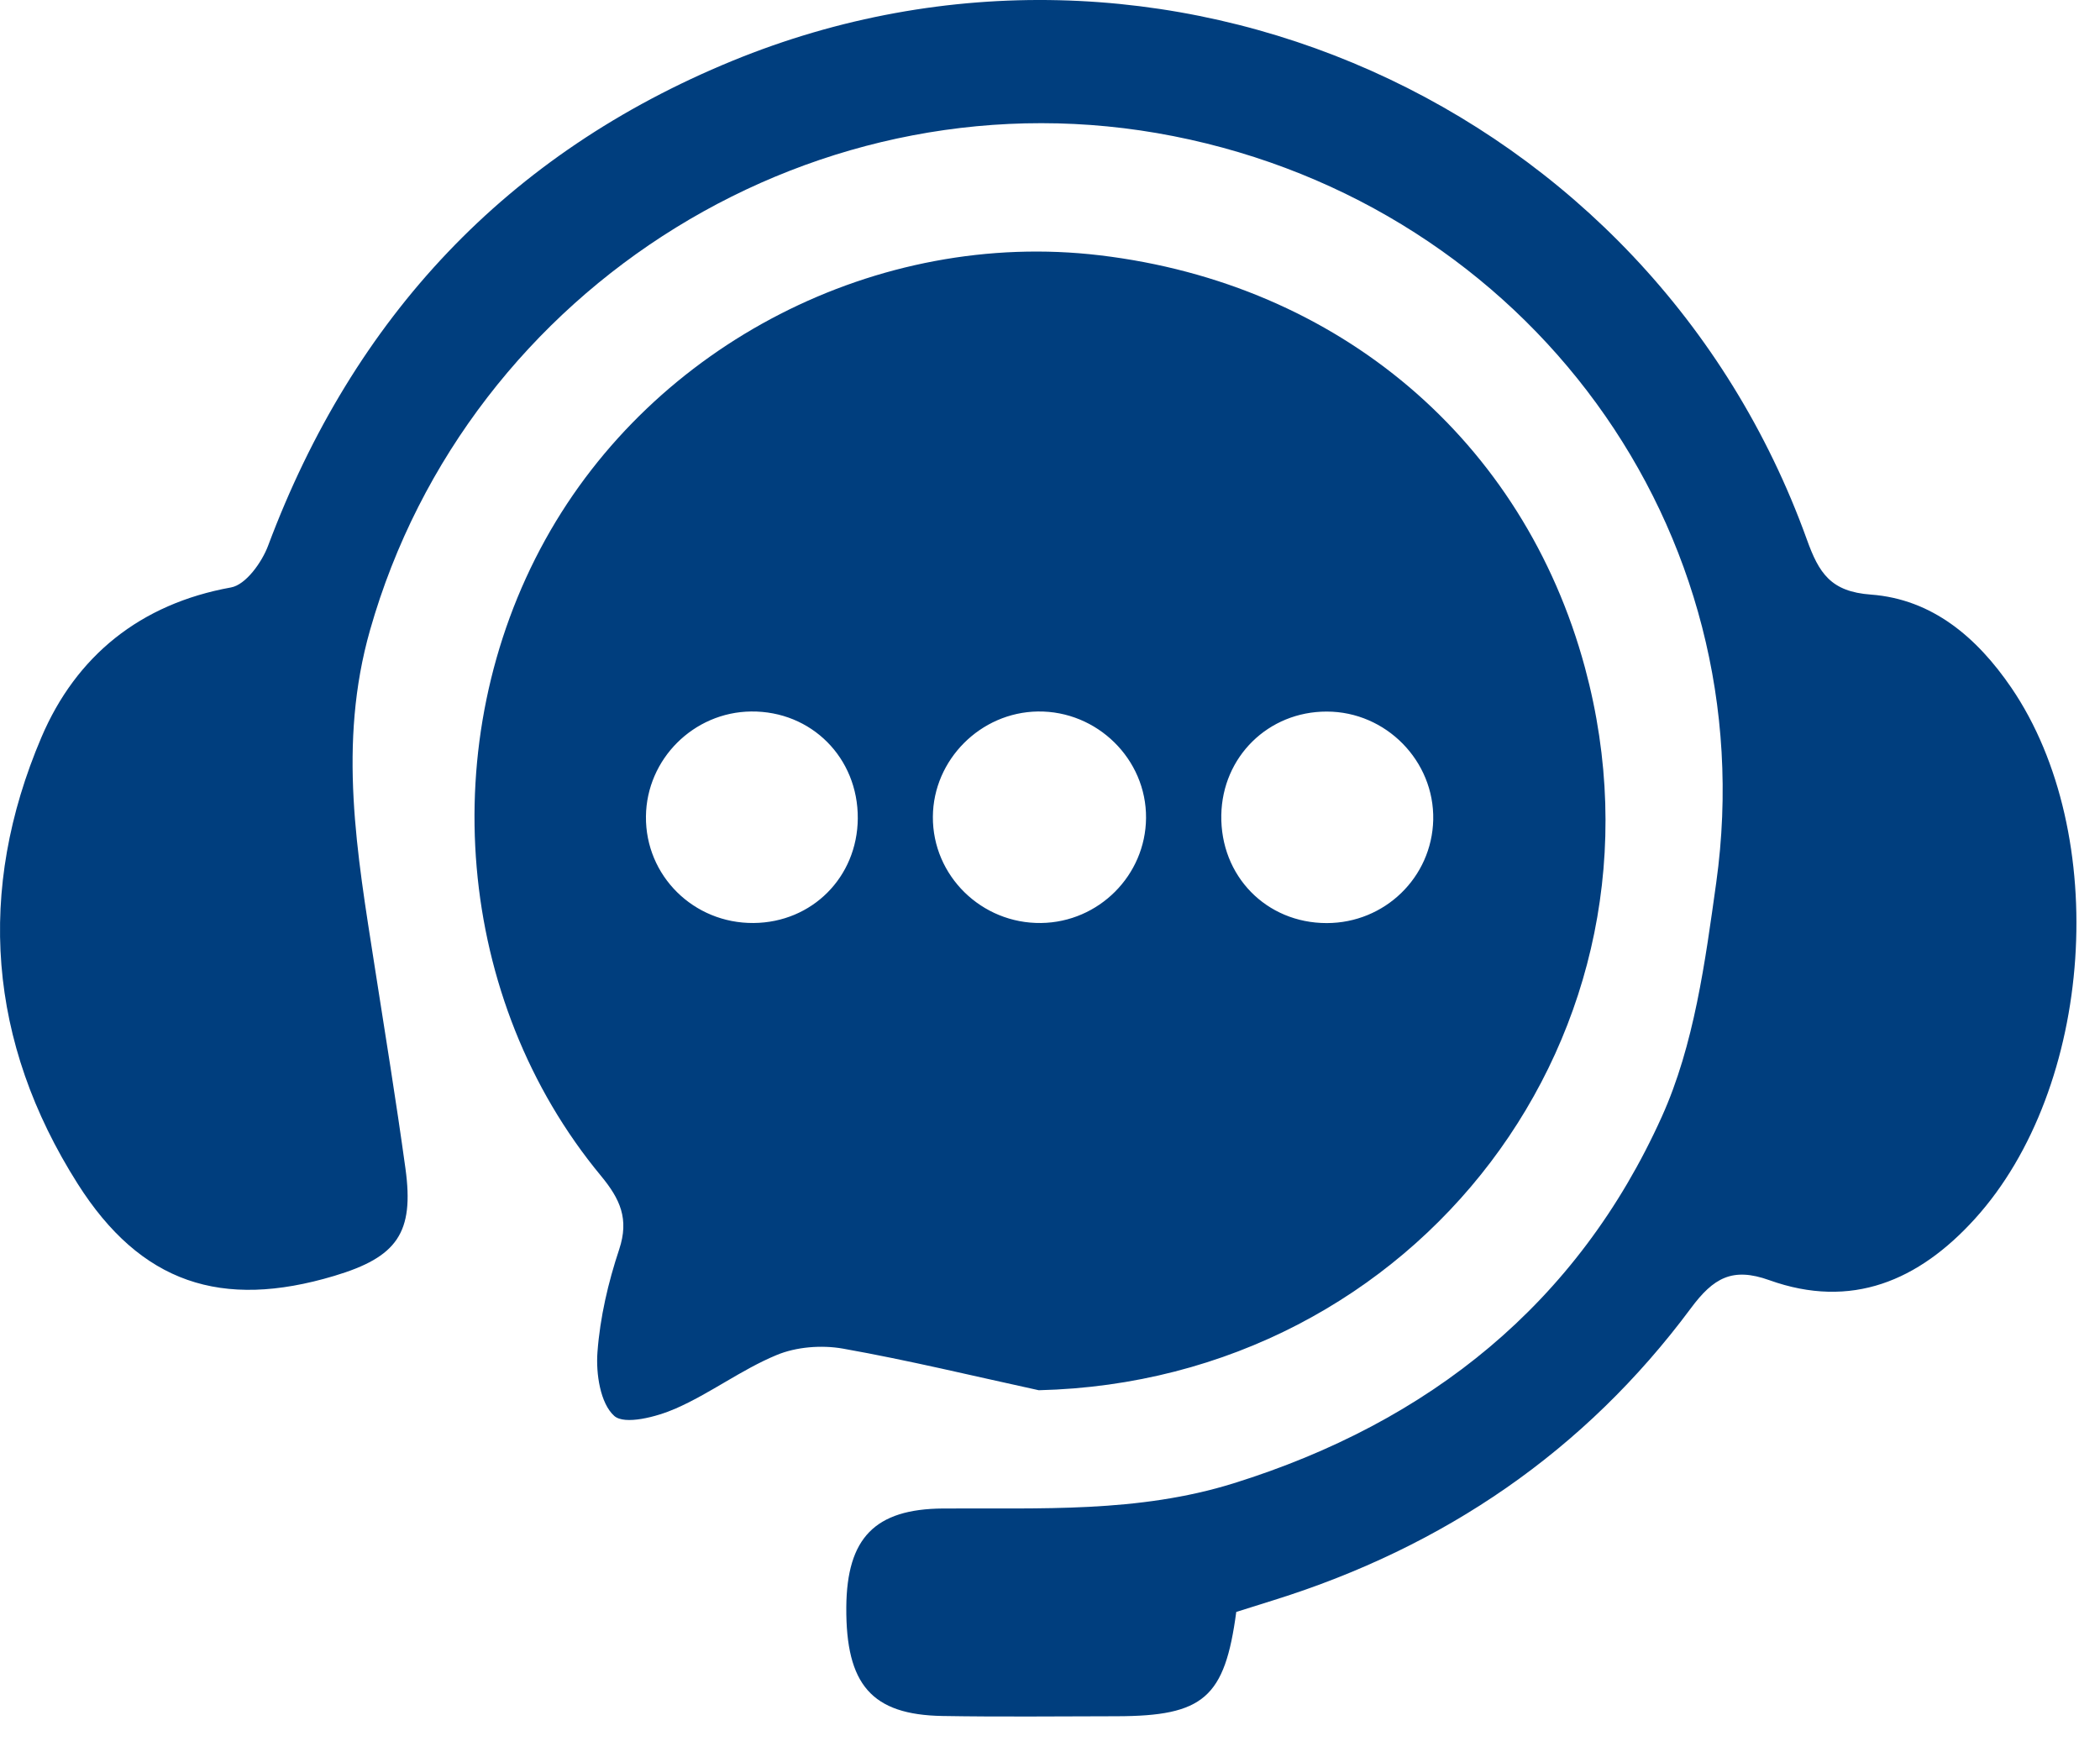
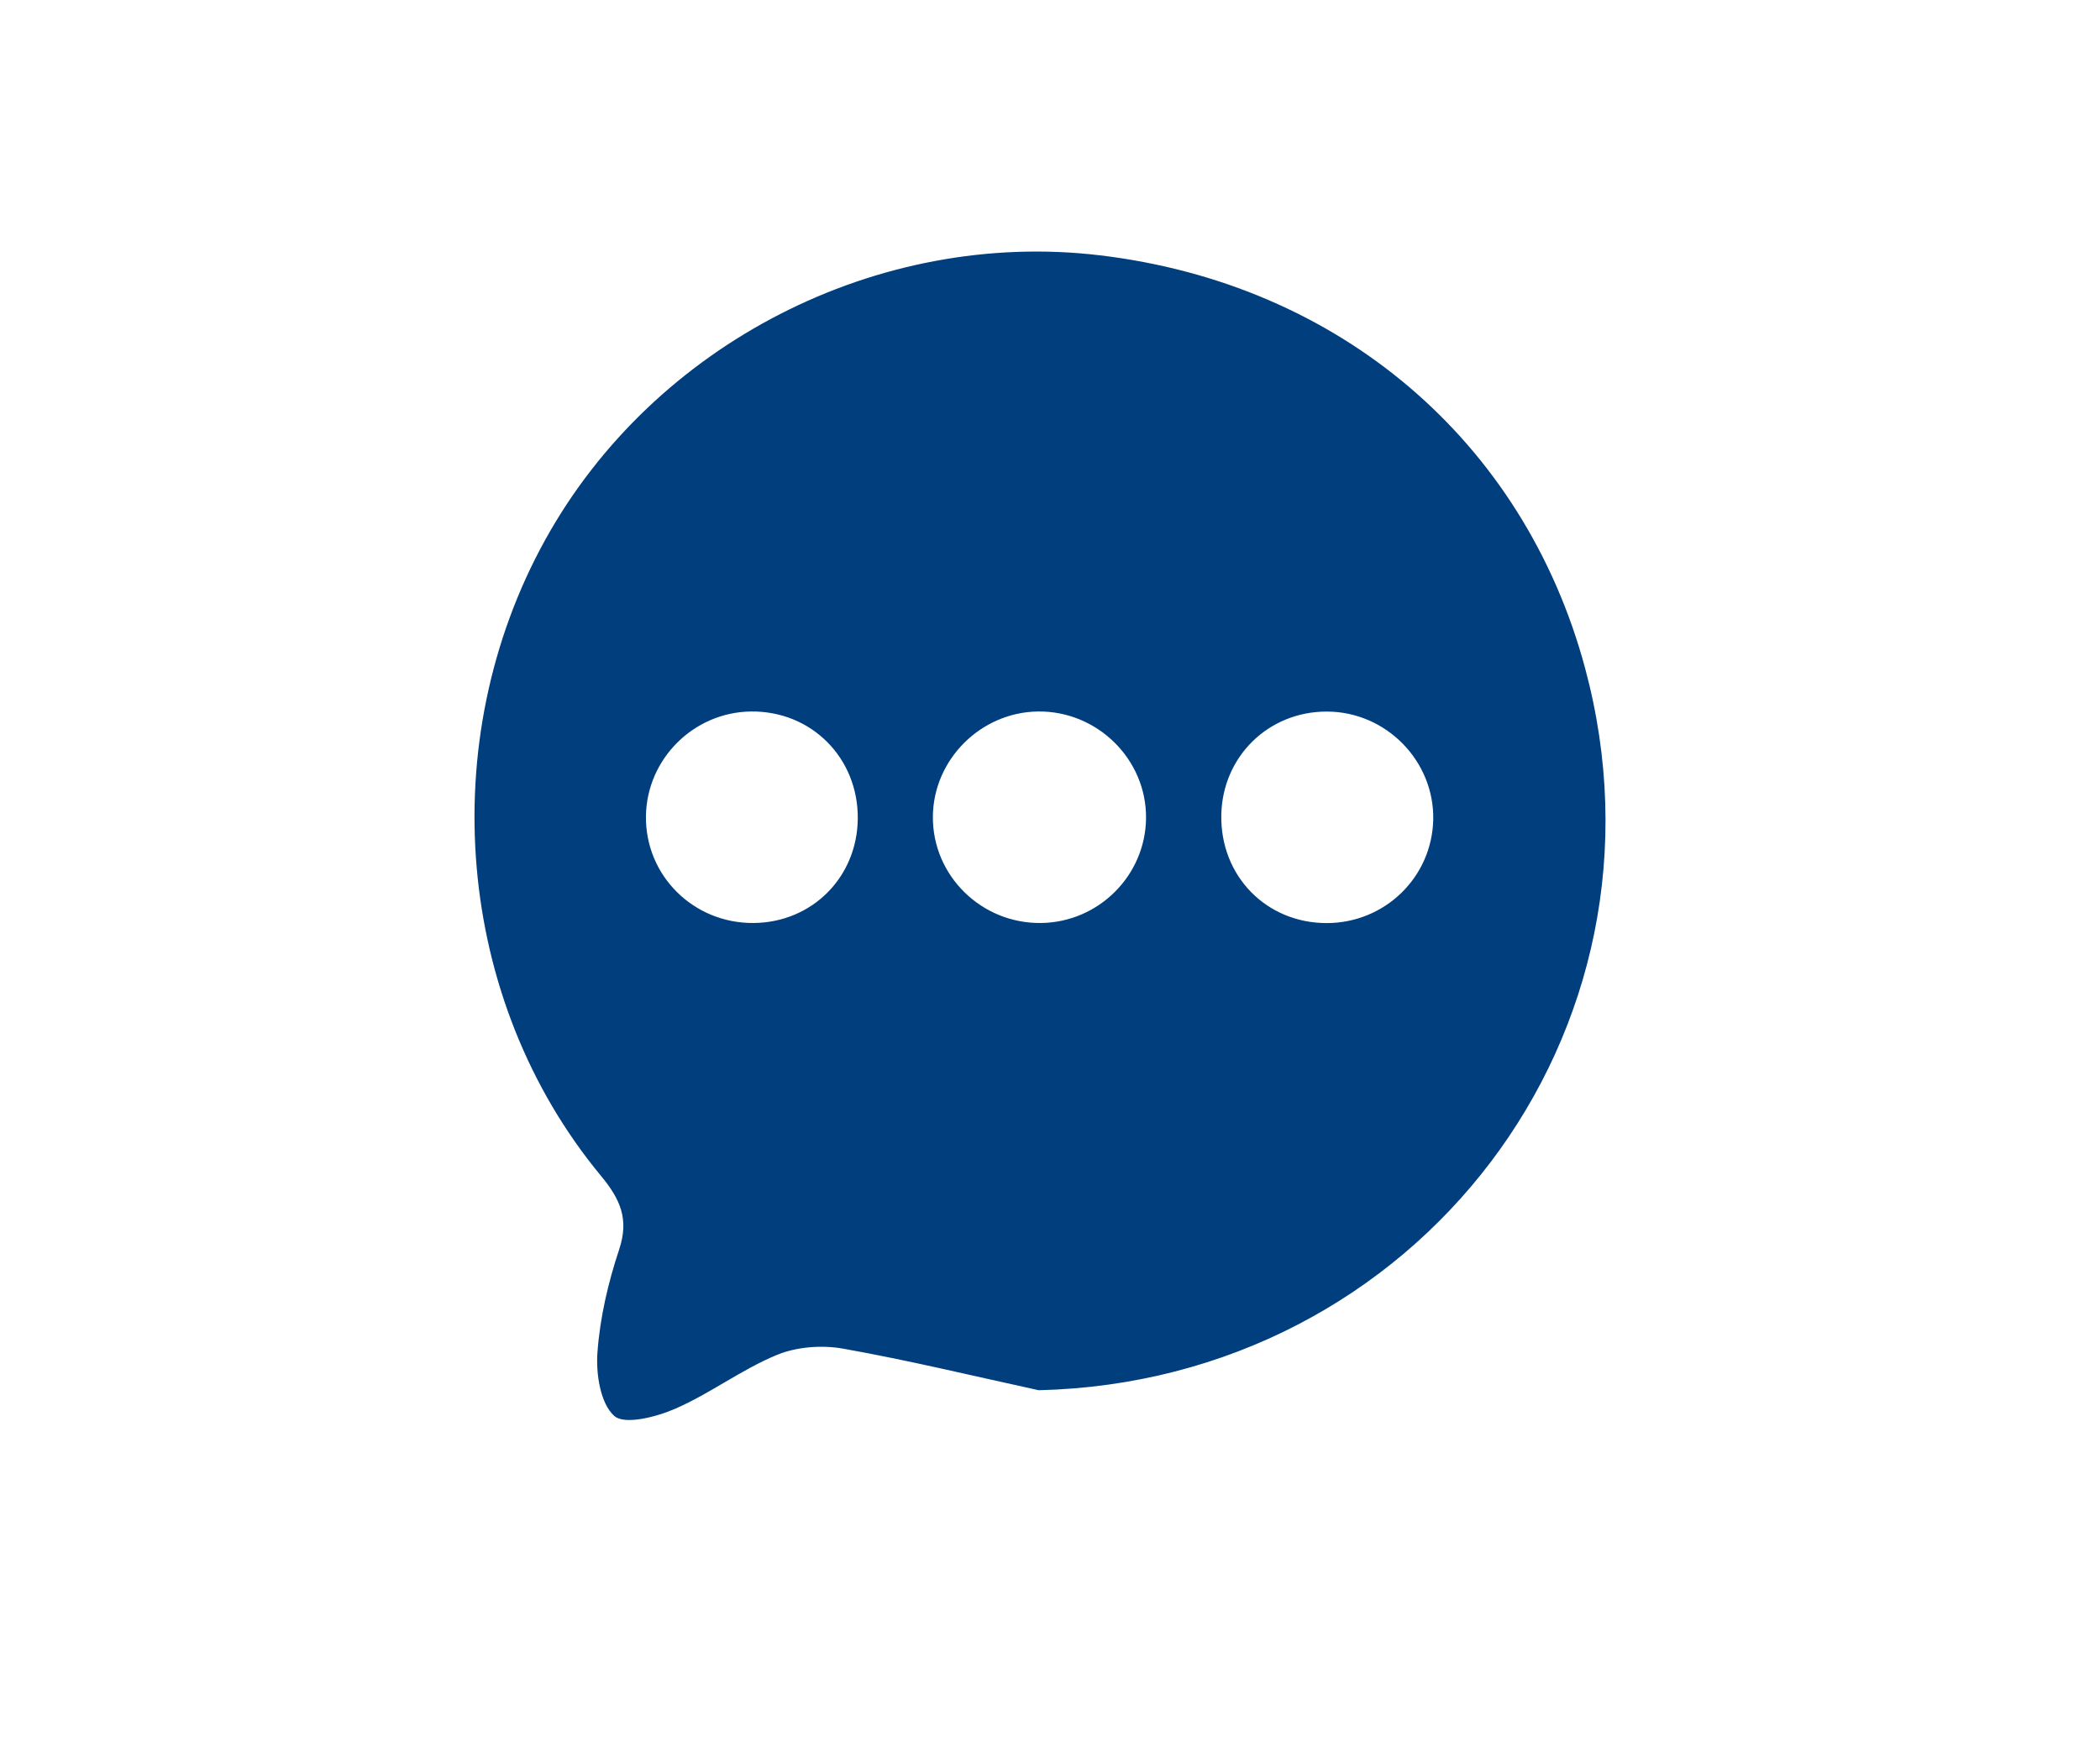
<svg xmlns="http://www.w3.org/2000/svg" width="49" height="41" viewBox="0 0 49 41" fill="none">
  <path d="M24.238 32.444C22.717 32.113 21.202 31.745 19.67 31.473C19.172 31.385 18.579 31.43 18.115 31.625C17.297 31.965 16.572 32.519 15.759 32.874C15.319 33.067 14.574 33.26 14.332 33.043C14.007 32.752 13.902 32.057 13.941 31.552C14.001 30.744 14.191 29.928 14.448 29.156C14.683 28.446 14.471 27.984 14.022 27.44C10.627 23.341 10.117 17.301 12.726 12.59C15.256 8.022 20.485 5.342 25.661 5.958C31.249 6.623 35.551 10.282 36.983 15.583C39.276 24.083 33.065 32.233 24.238 32.444ZM17.584 21.54C18.949 21.529 20.004 20.47 20.015 19.101C20.025 17.686 18.932 16.589 17.526 16.604C16.185 16.619 15.087 17.714 15.072 19.051C15.057 20.436 16.183 21.552 17.584 21.54ZM30.958 16.606C29.595 16.604 28.521 17.659 28.497 19.021C28.472 20.442 29.546 21.542 30.956 21.542C32.31 21.542 33.41 20.476 33.442 19.133C33.472 17.759 32.34 16.606 30.958 16.606ZM24.294 21.54C25.637 21.522 26.73 20.429 26.741 19.09C26.752 17.718 25.601 16.585 24.216 16.604C22.879 16.623 21.775 17.731 21.767 19.06C21.758 20.436 22.901 21.559 24.294 21.54Z" fill="#003E7E" />
-   <path d="M28.846 37.618C28.579 39.62 28.085 40.048 26.056 40.052C24.702 40.054 23.346 40.069 21.991 40.046C20.34 40.018 19.734 39.316 19.747 37.504C19.76 35.891 20.415 35.215 22.002 35.204C24.279 35.189 26.555 35.311 28.784 34.616C33.352 33.191 36.811 30.416 38.775 26.062C39.531 24.387 39.787 22.447 40.046 20.594C41.191 12.366 35.665 4.813 27.381 3.177C19.135 1.549 10.926 6.649 8.635 14.702C7.877 17.363 8.333 19.92 8.737 22.52C8.984 24.103 9.242 25.686 9.461 27.273C9.666 28.769 9.27 29.336 7.798 29.776C5.171 30.562 3.286 29.952 1.81 27.622C-0.28 24.323 -0.558 20.784 0.967 17.205C1.774 15.312 3.269 14.092 5.391 13.709C5.734 13.647 6.11 13.125 6.256 12.734C8.252 7.406 11.825 3.581 17.088 1.42C27.081 -2.679 38.495 2.415 42.16 12.59C42.442 13.373 42.714 13.808 43.656 13.876C45.085 13.983 46.129 14.875 46.929 16.046C49.261 19.462 48.861 25.382 46.077 28.448C44.772 29.886 43.202 30.564 41.283 29.875C40.423 29.567 39.98 29.821 39.454 30.53C36.976 33.867 33.692 36.101 29.73 37.34C29.43 37.434 29.129 37.53 28.846 37.618Z" fill="#003E7E" />
</svg>